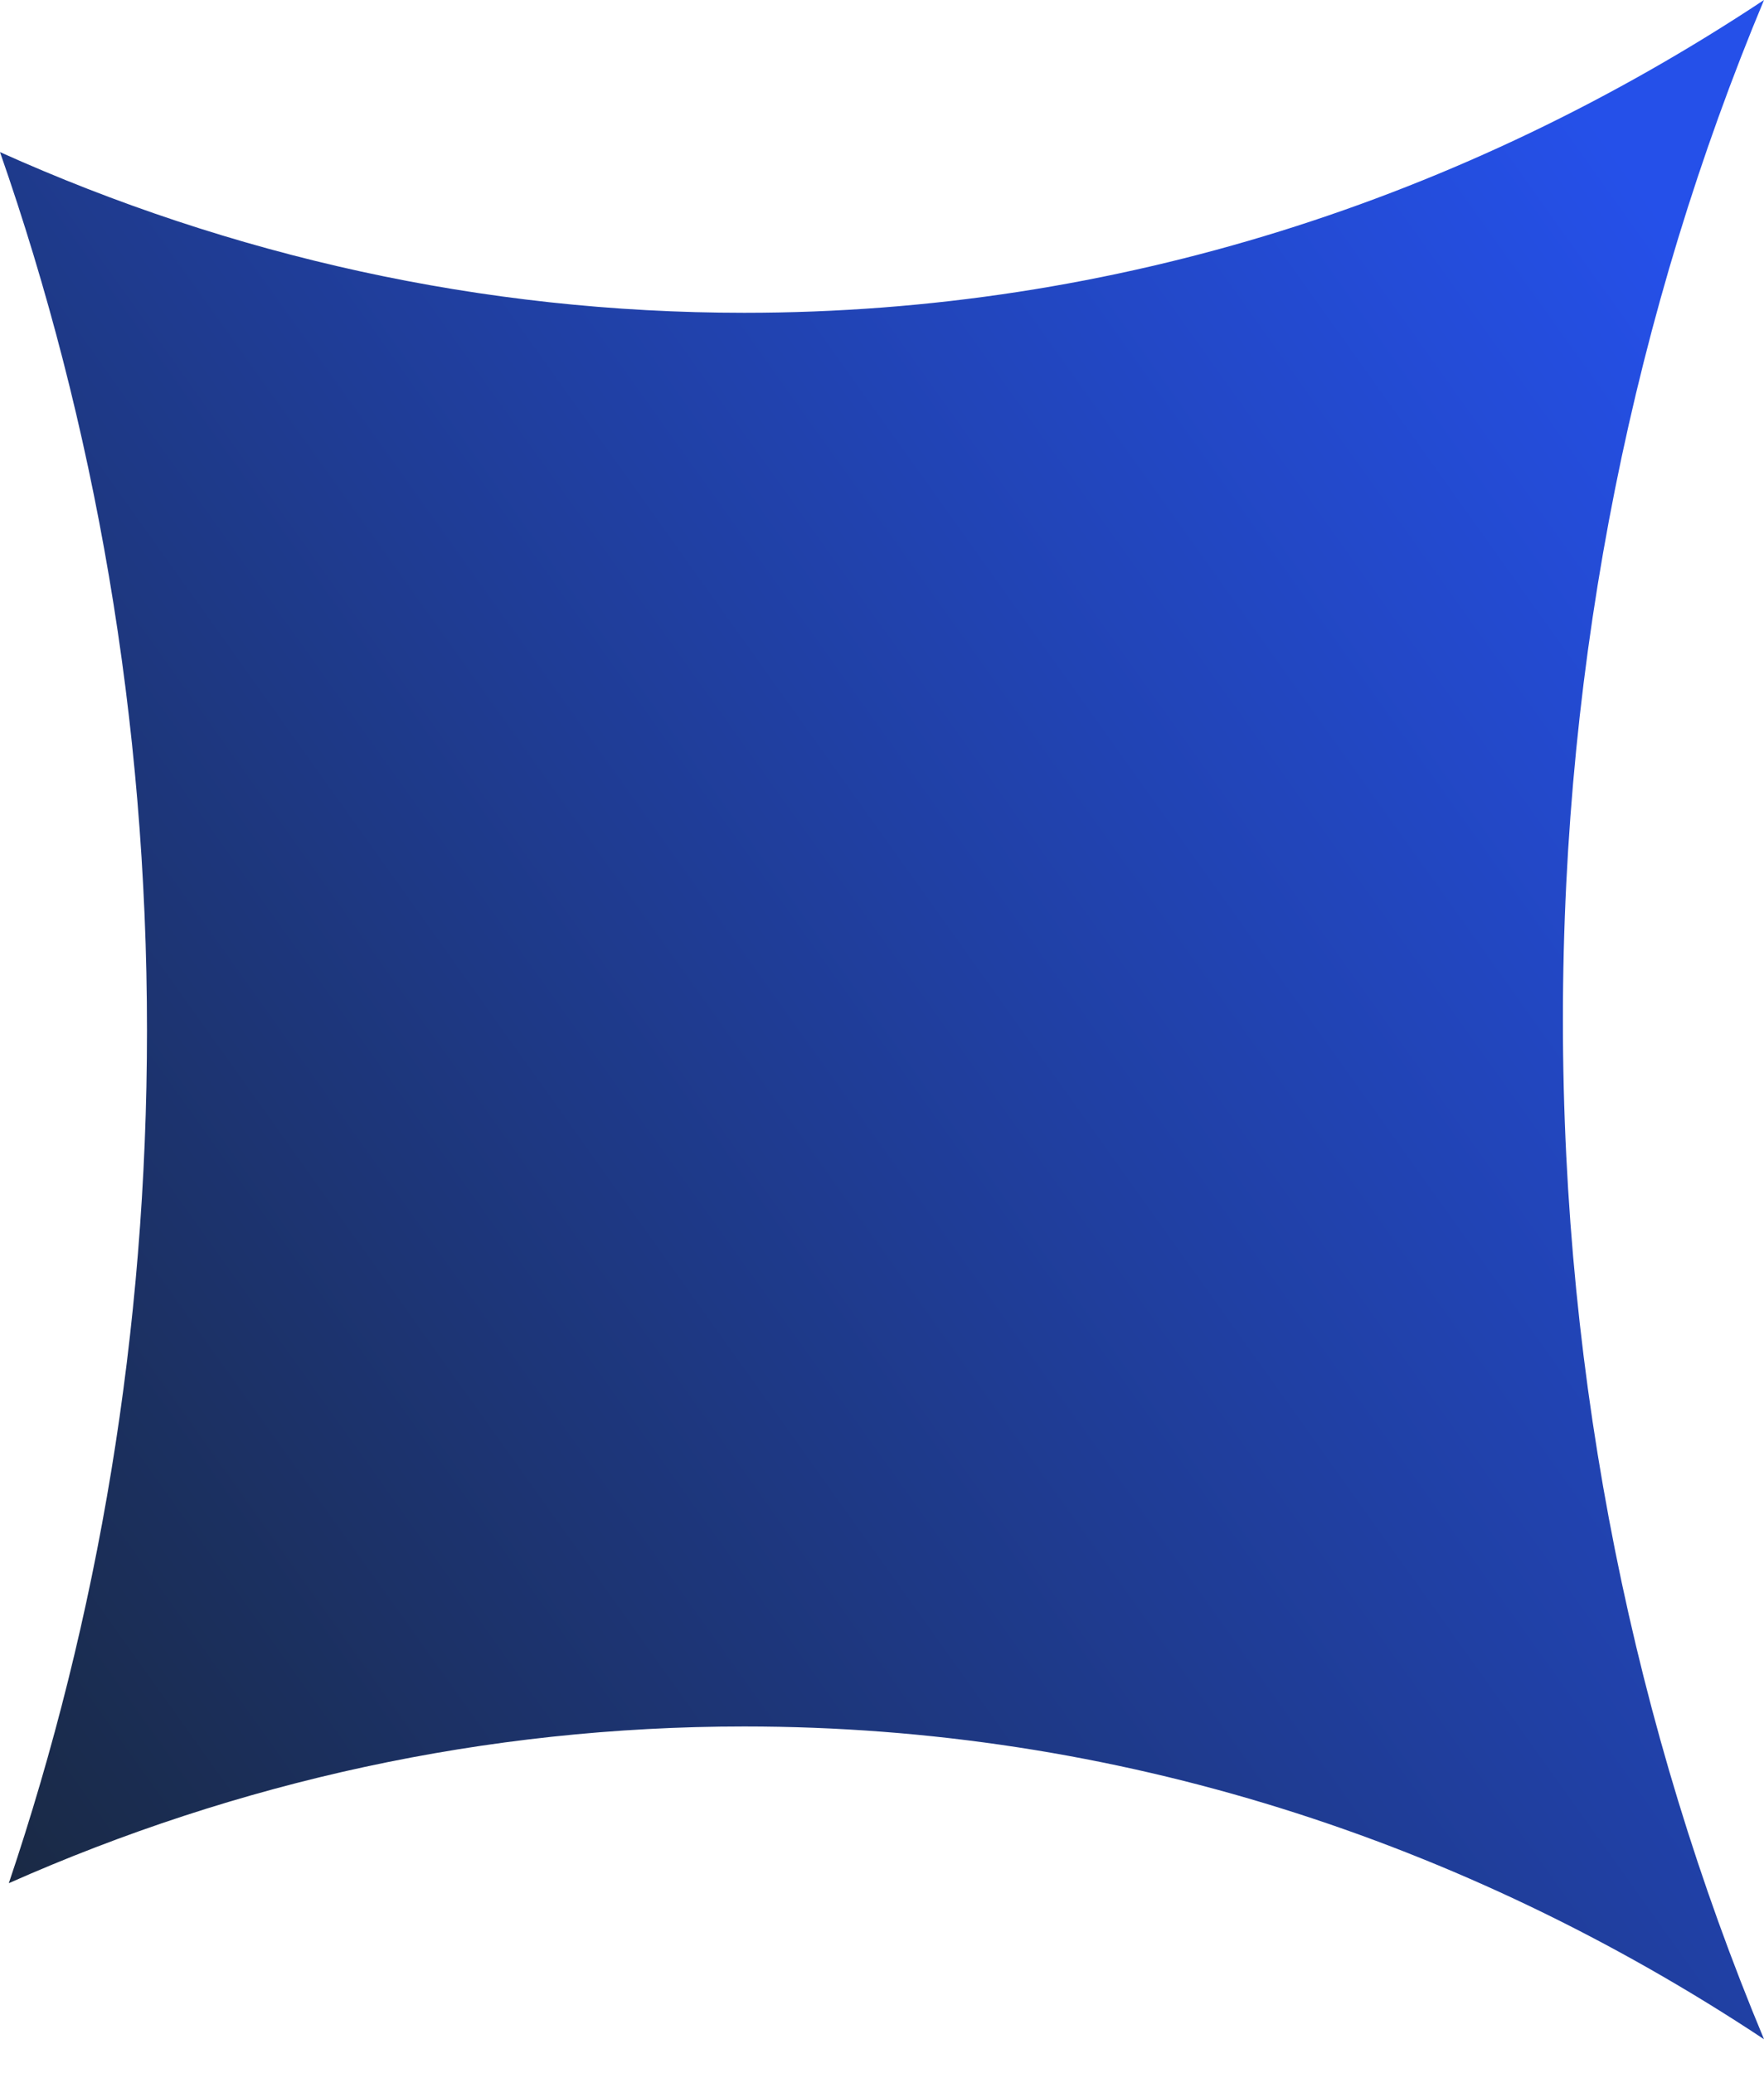
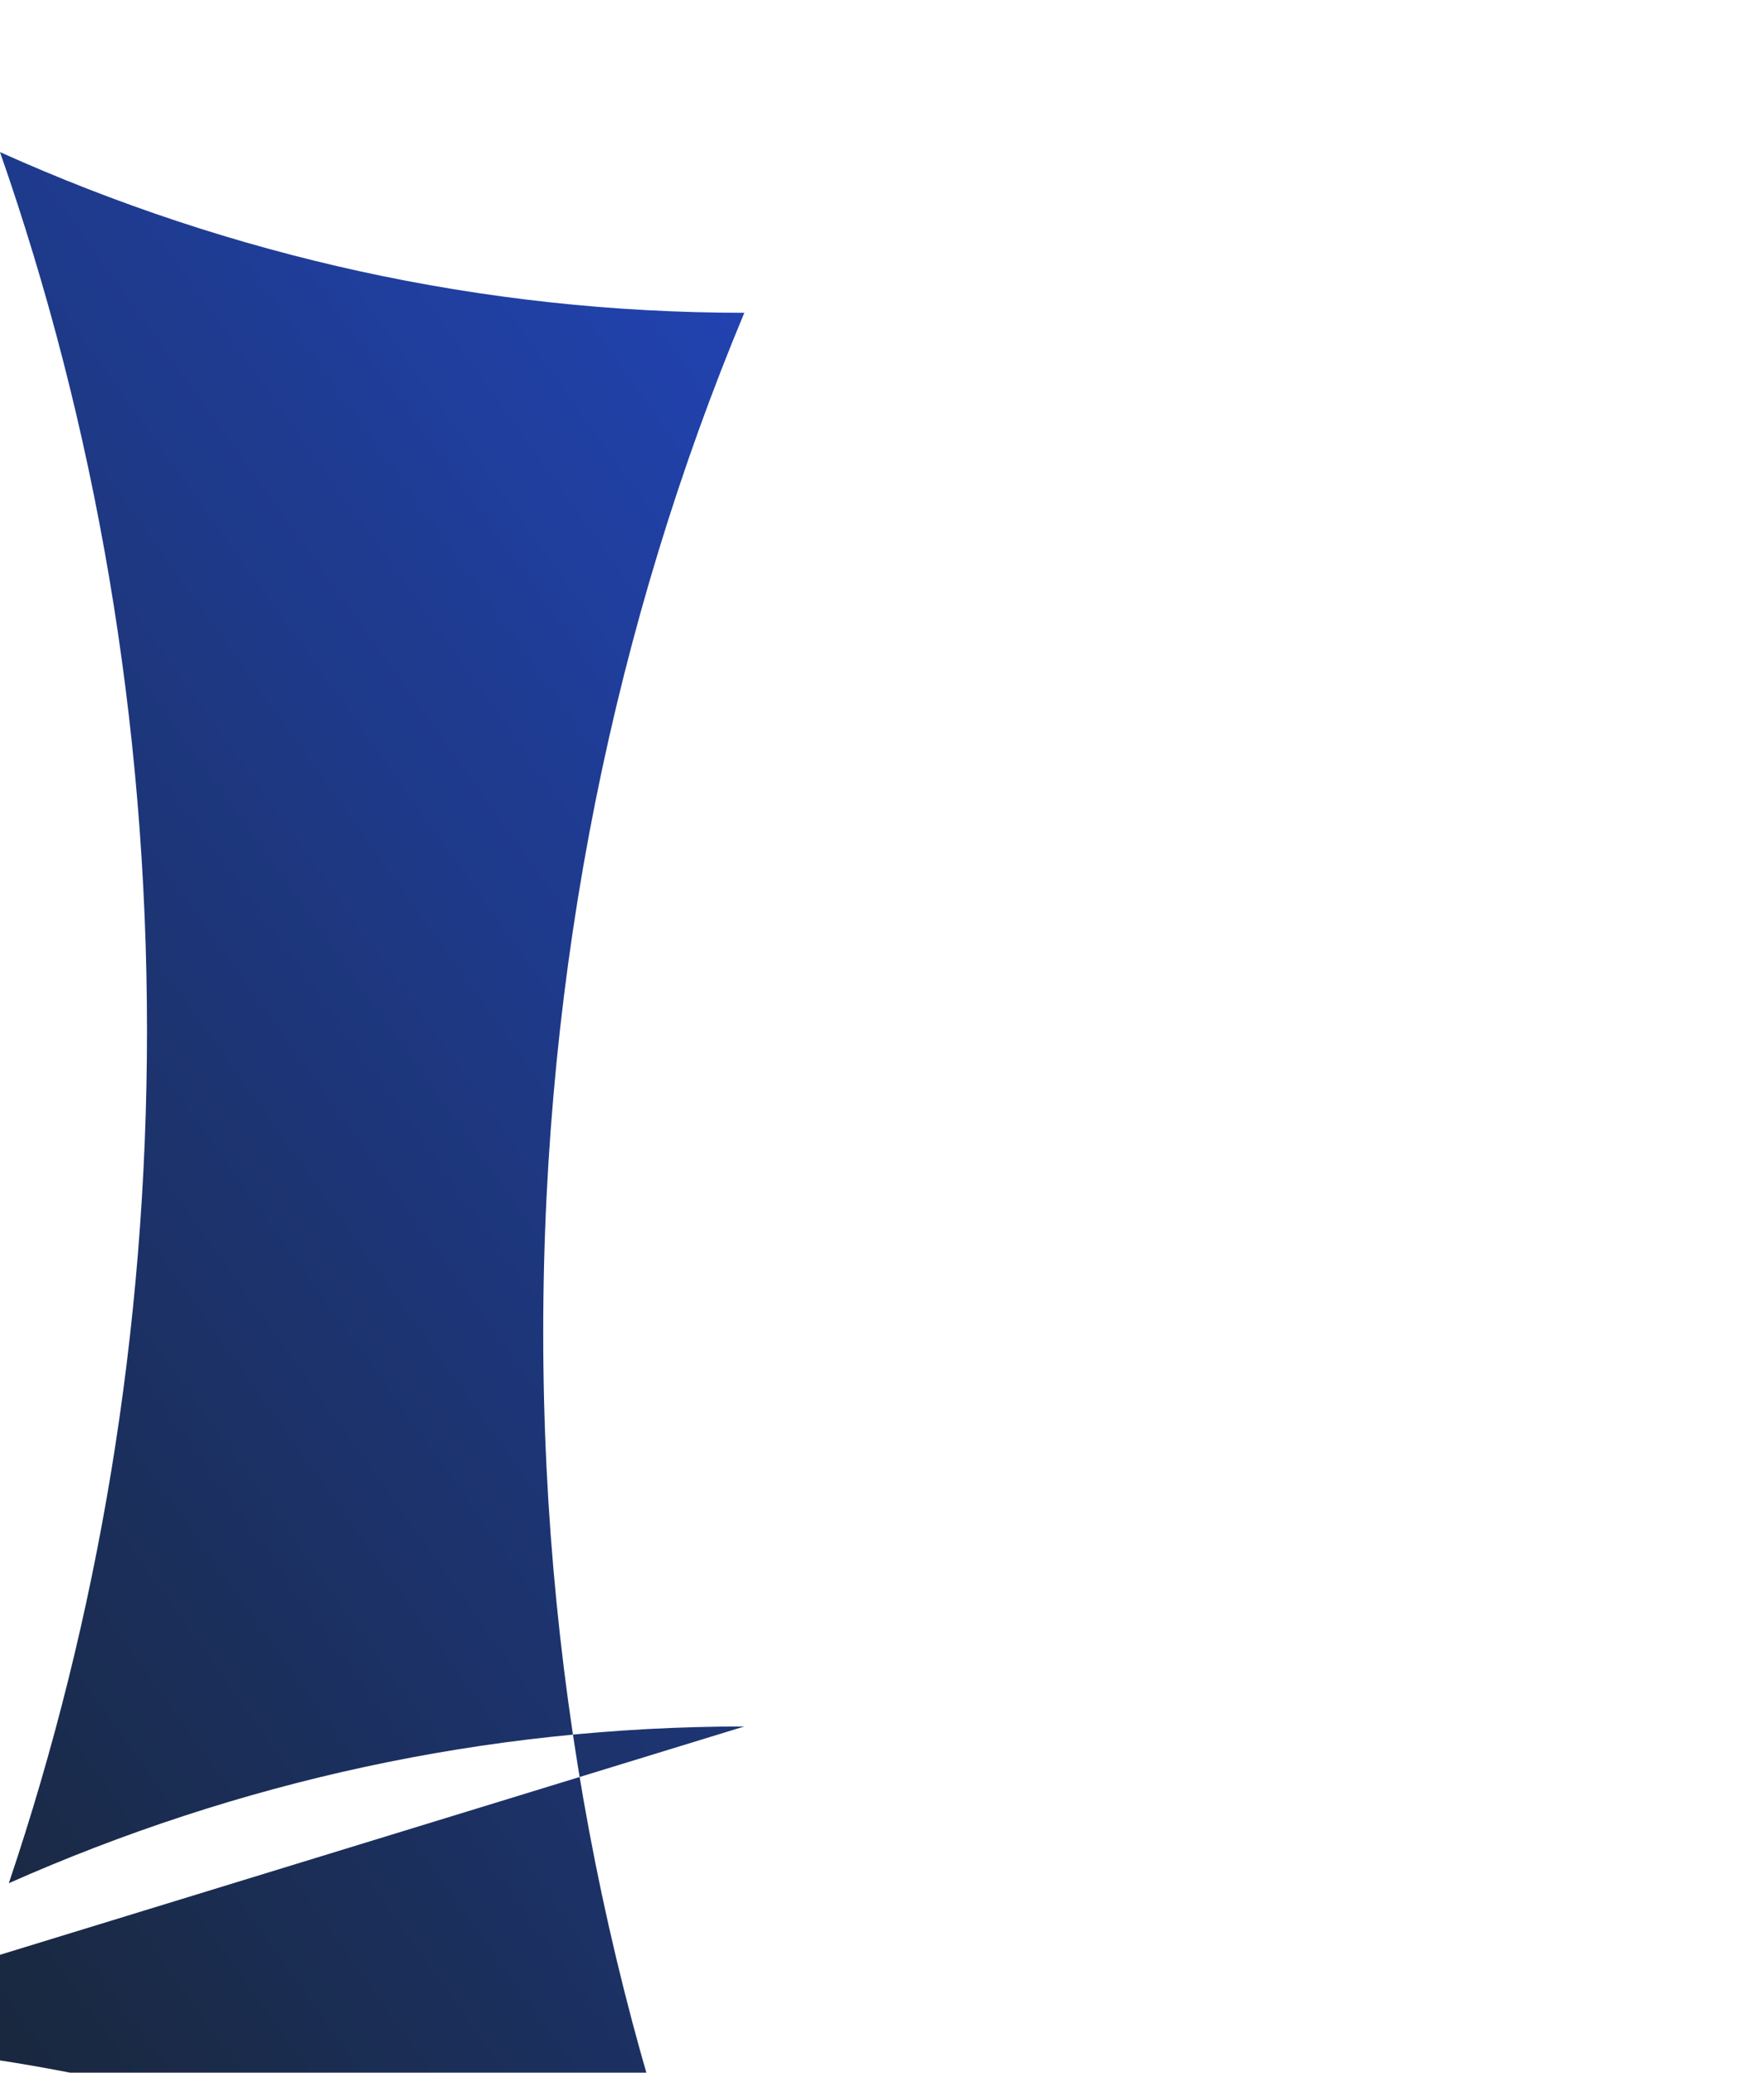
<svg xmlns="http://www.w3.org/2000/svg" width="40" height="47" fill="none">
-   <path fill="url(#a)" fill-rule="evenodd" d="M16.878 39.15C11 39.15 5.376 40.408.2 42.704c2.023-5.996 3.133-12.517 3.133-19.335C3.333 16.328 2.15 9.605 0 3.449c5.231 2.353 10.924 3.644 16.878 3.644C25.298 7.093 33.194 4.513 40 0c-2.922 6.997-4.56 14.84-4.56 23.122s1.638 16.124 4.56 23.12c-6.808-4.512-14.703-7.092-23.122-7.092z" clip-rule="evenodd" />
+   <path fill="url(#a)" fill-rule="evenodd" d="M16.878 39.15C11 39.15 5.376 40.408.2 42.704c2.023-5.996 3.133-12.517 3.133-19.335C3.333 16.328 2.15 9.605 0 3.449c5.231 2.353 10.924 3.644 16.878 3.644c-2.922 6.997-4.56 14.84-4.56 23.122s1.638 16.124 4.56 23.12c-6.808-4.512-14.703-7.092-23.122-7.092z" clip-rule="evenodd" />
  <defs>
    <linearGradient id="a" x1="0" x2="44.541" y1="46.242" y2="14.456" gradientUnits="userSpaceOnUse">
      <stop stop-color="#19283E" />
      <stop offset="1" stop-color="#2550E9" />
    </linearGradient>
  </defs>
</svg>